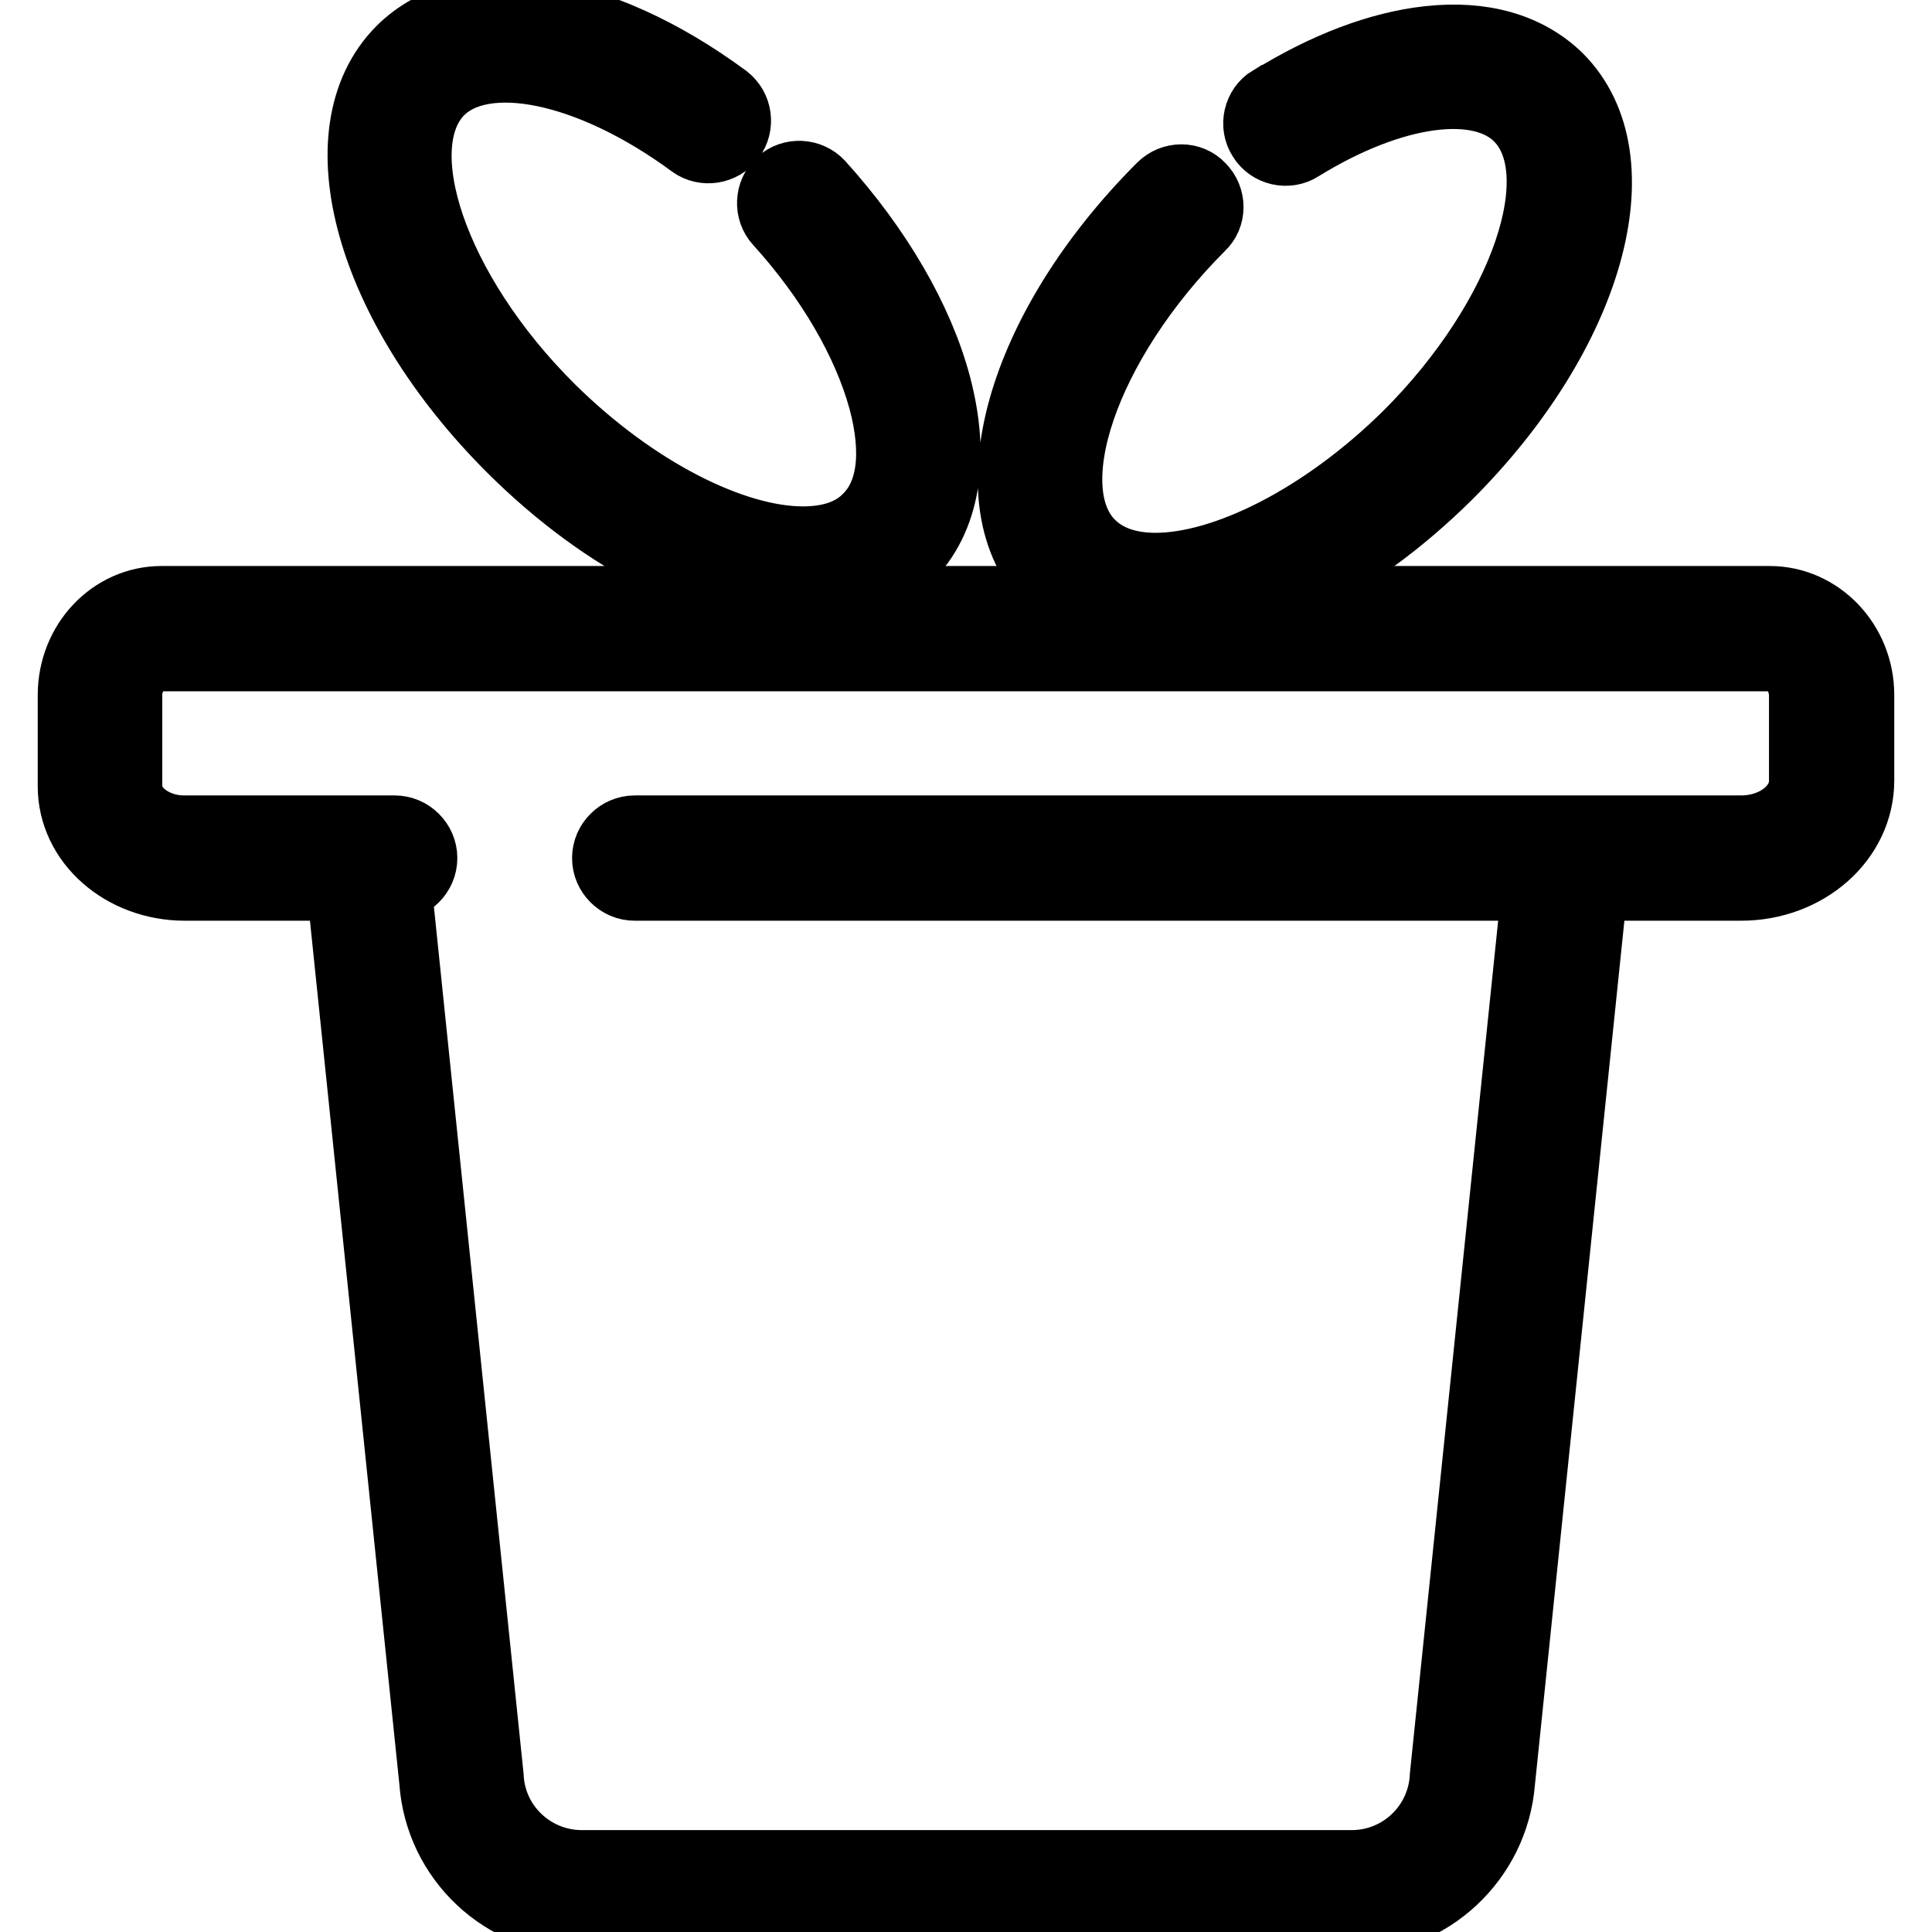
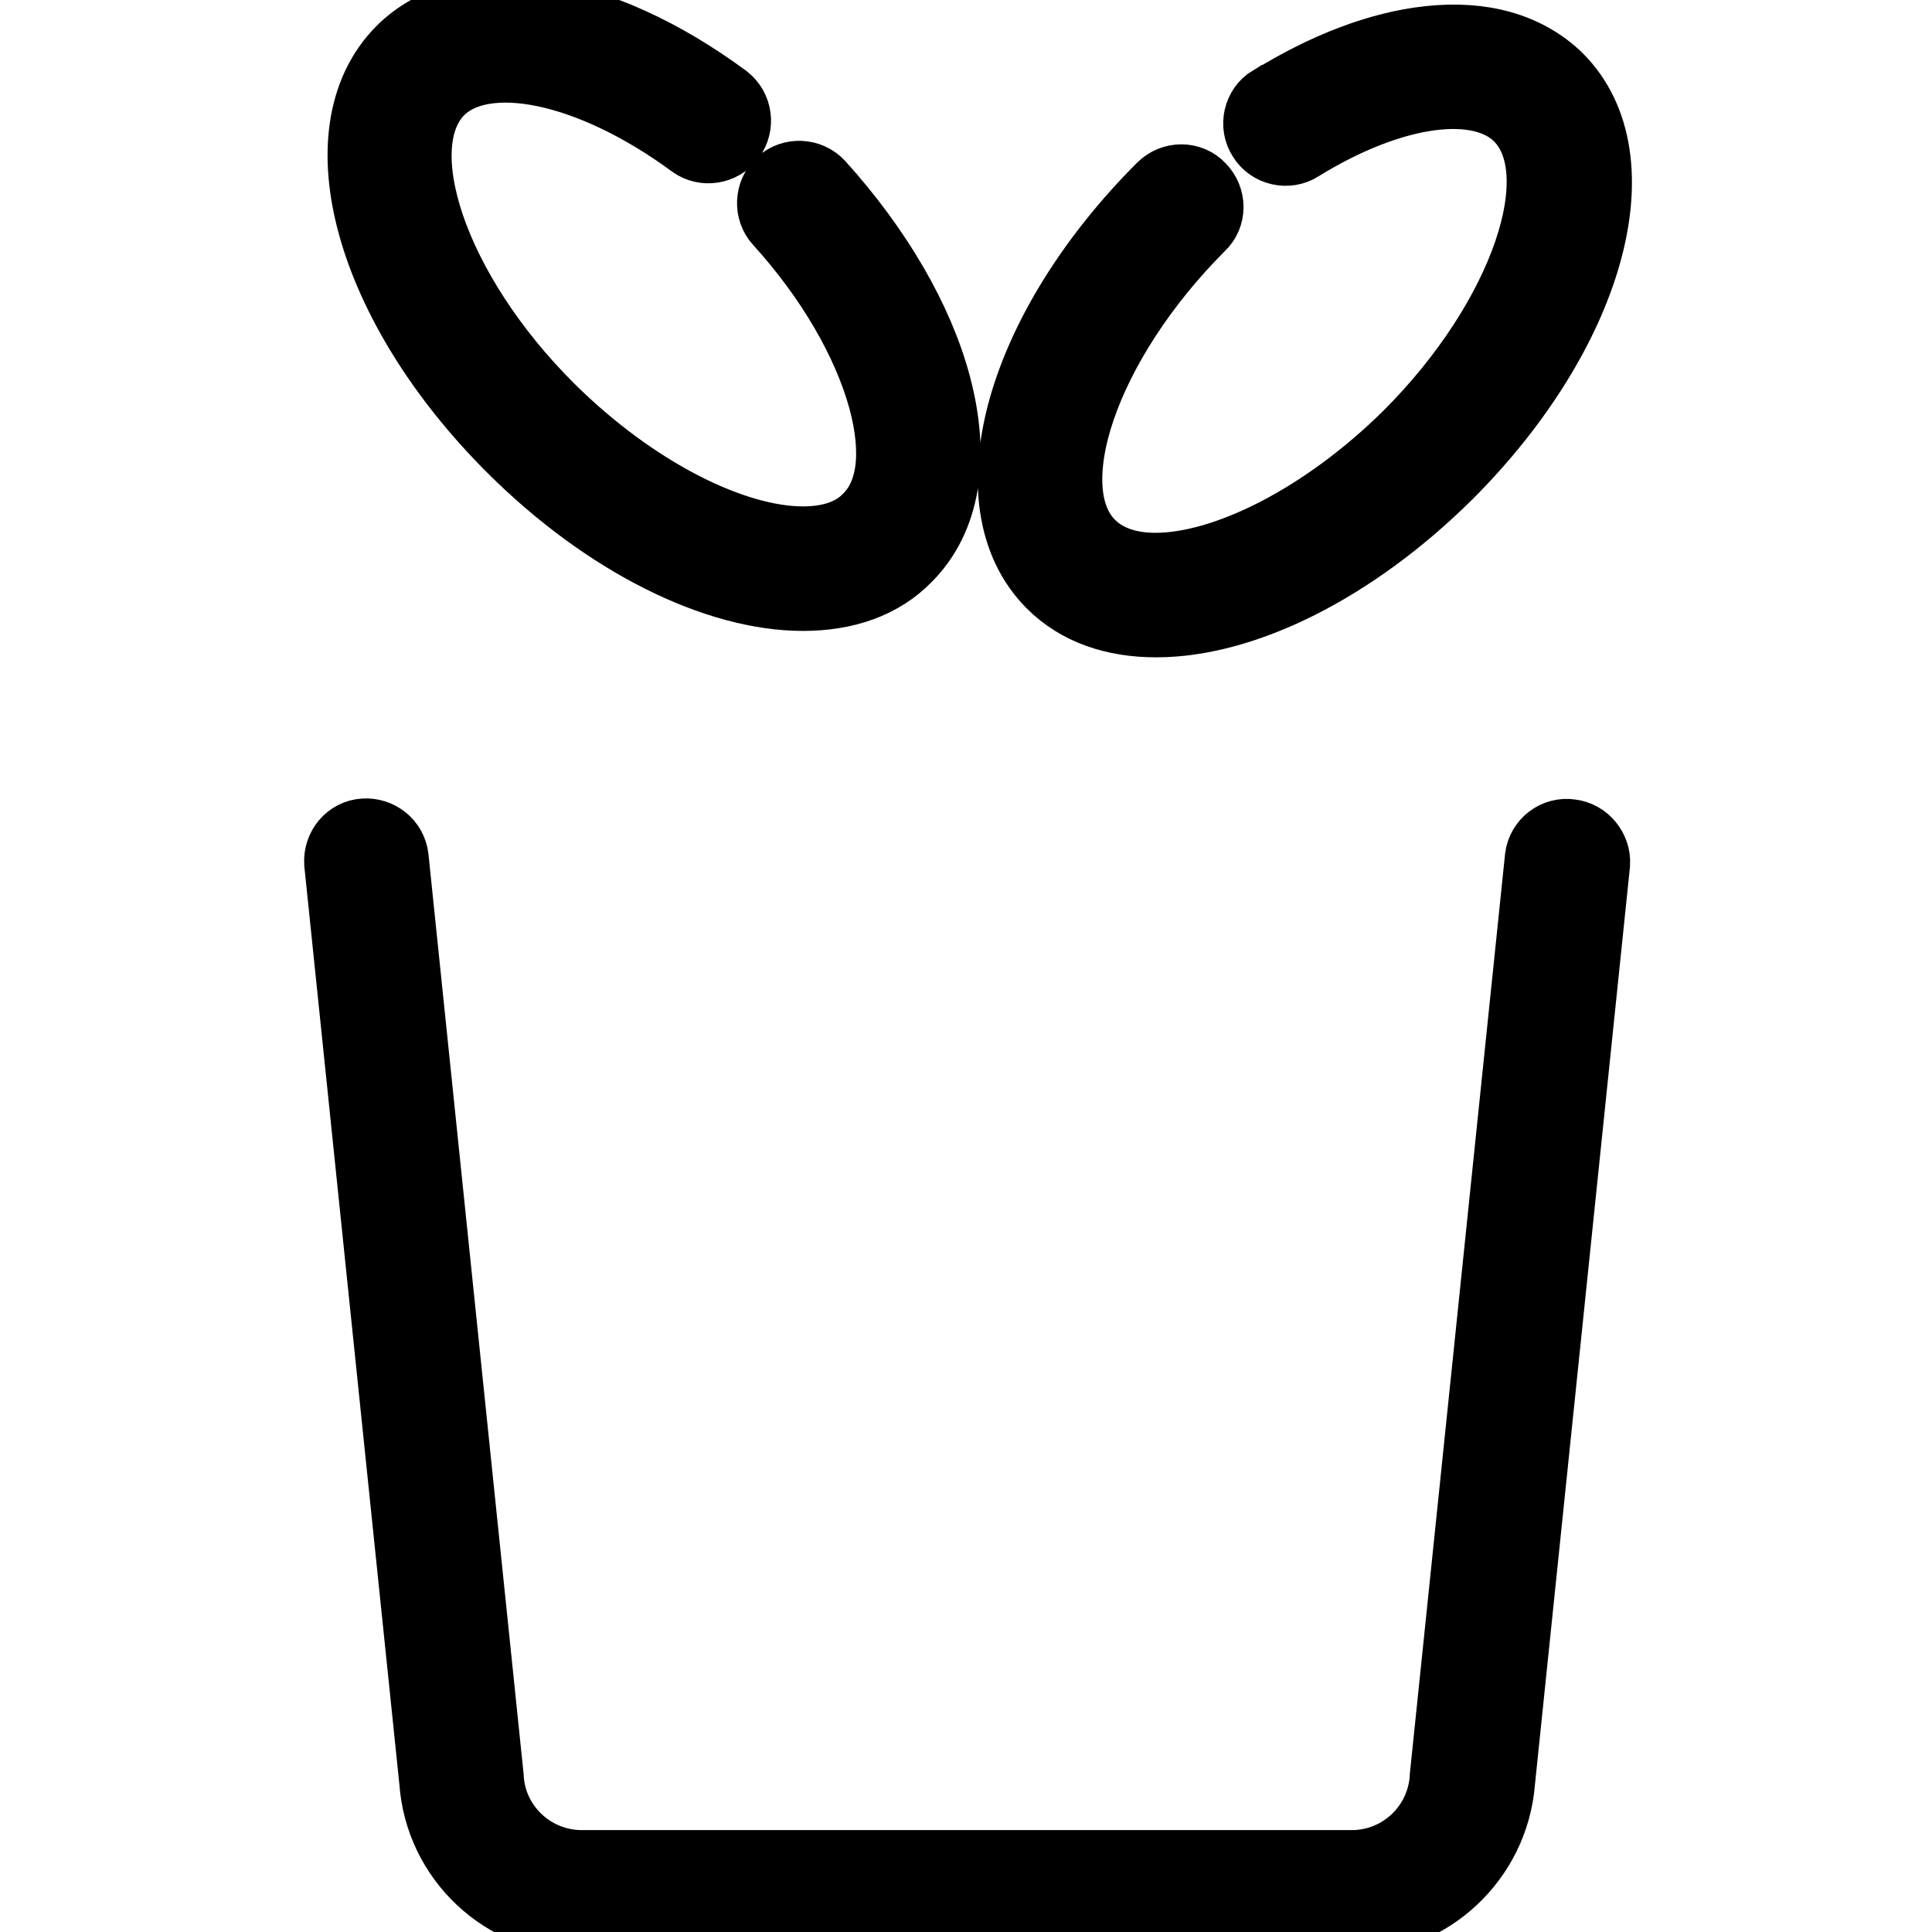
<svg xmlns="http://www.w3.org/2000/svg" version="1.1" x="0px" y="0px" viewBox="0 0 256 256" enable-background="new 0 0 256 256" xml:space="preserve">
  <g>
-     <path stroke-width="10" fill-opacity="0" stroke="#000000" d="M230.7,117H84.1c-1.8,0-3.3-1.5-3.3-3.3s1.5-3.3,3.3-3.3h146.6c4.8,0,8.7-3.1,8.7-6.9V92.2 c0-3.1-2.2-5.6-4.9-5.6H21.4c-2.7,0-4.9,2.5-4.9,5.5v12.1c0,3.4,3.6,6.2,7.9,6.2h27.9c1.8,0,3.3,1.5,3.3,3.3c0,1.8-1.5,3.3-3.3,3.3 H24.5c-8,0-14.5-5.7-14.5-12.8V92.1c0-6.7,5.1-12.1,11.4-12.1h213.1c6.3,0,11.5,5.4,11.5,12.1v11.3C246,111,239.1,117,230.7,117 L230.7,117z" />
    <path stroke-width="10" fill-opacity="0" stroke="#000000" d="M179.1,254h-102c-10.1,0-18.5-7.9-19.2-18L45.3,114.3c-0.1-1.8,1.2-3.4,3-3.5c1.7-0.1,3.3,1.1,3.5,2.9 l12.6,121.8v0.1c0.4,6.7,6,11.9,12.7,11.9h102c6.7,0,12.3-5.2,12.7-12v-0.1l12.6-121.7c0.2-1.8,1.9-3.1,3.7-2.8 c1.7,0.2,3,1.8,2.9,3.5l-12.6,121.7C197.6,246.1,189.2,254,179.1,254z M106.4,78.6c-11.3,0-25.8-7-38.4-19.6 c-18.7-18.7-25-41.5-14.6-52c8.6-8.6,25.7-6,42.5,6.4c1.4,1.1,1.7,3.1,0.6,4.6c-1.1,1.4-3.1,1.7-4.5,0.7c-13.7-10.1-27.9-13-34-7 c-7.6,7.6-1,27.2,14.6,42.7C83.8,65.5,97,72.1,106.4,72.1c3.7,0,6.8-1,8.9-3.2c3.3-3.3,4-8.9,2.1-16c-2.1-7.7-7-16.2-13.9-23.8 c-1.2-1.3-1.1-3.4,0.2-4.6c1.3-1.2,3.4-1.1,4.6,0.2c7.6,8.4,13.1,17.8,15.4,26.5c2.5,9.5,1.2,17.4-3.8,22.4 C116.6,77,111.9,78.6,106.4,78.6z M153.2,82.1c-5.5,0-10.2-1.6-13.6-5c-10.5-10.5-4.1-33.3,14.6-52c1.3-1.3,3.4-1.3,4.6,0 c1.3,1.3,1.3,3.4,0,4.6c-15.5,15.5-22.2,35.1-14.6,42.7c2.2,2.2,5.3,3.2,8.9,3.2c9.4,0,22.6-6.6,33.8-17.7 c15.5-15.5,22.2-35.1,14.6-42.7c-5.3-5.3-17.1-3.7-29.4,3.9c-1.5,1-3.6,0.5-4.5-1c-1-1.5-0.5-3.6,1-4.5c0,0,0,0,0.1,0 c7.1-4.4,14.2-7.1,20.6-7.8c7.1-0.8,12.9,0.9,16.9,4.8c10.5,10.5,4.1,33.3-14.6,52C179,75.1,164.6,82.1,153.2,82.1L153.2,82.1z" />
  </g>
</svg>